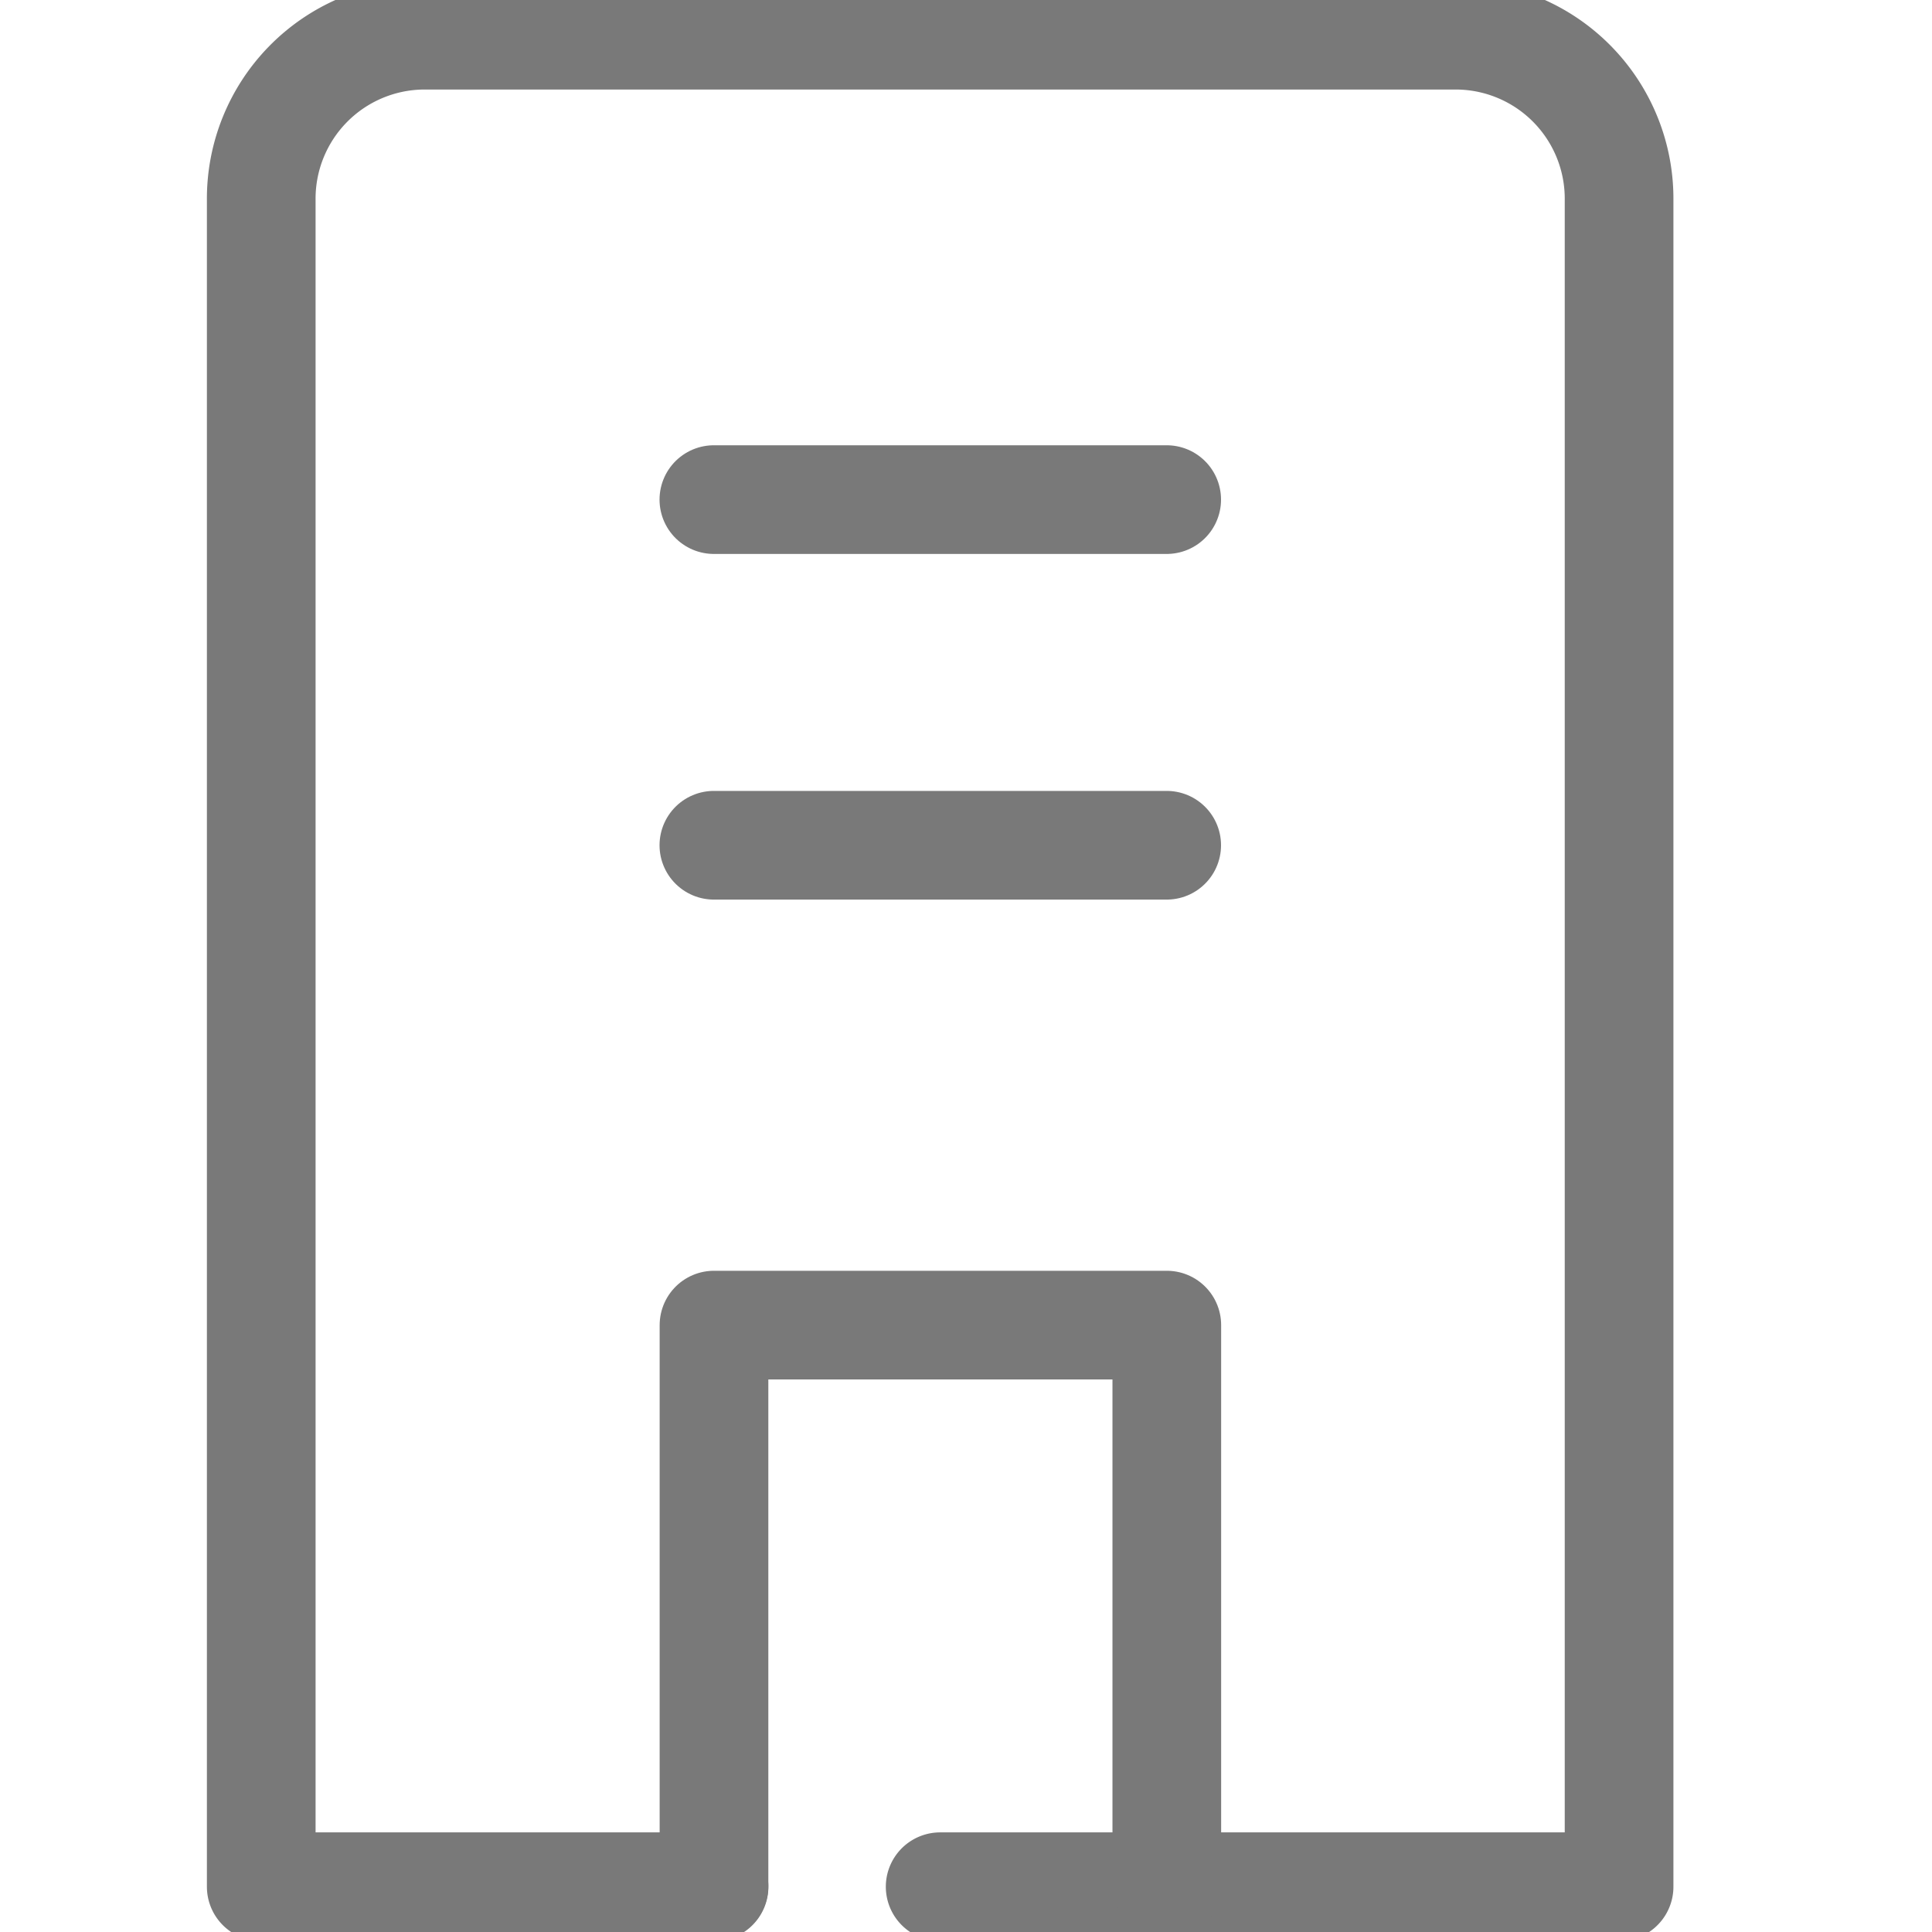
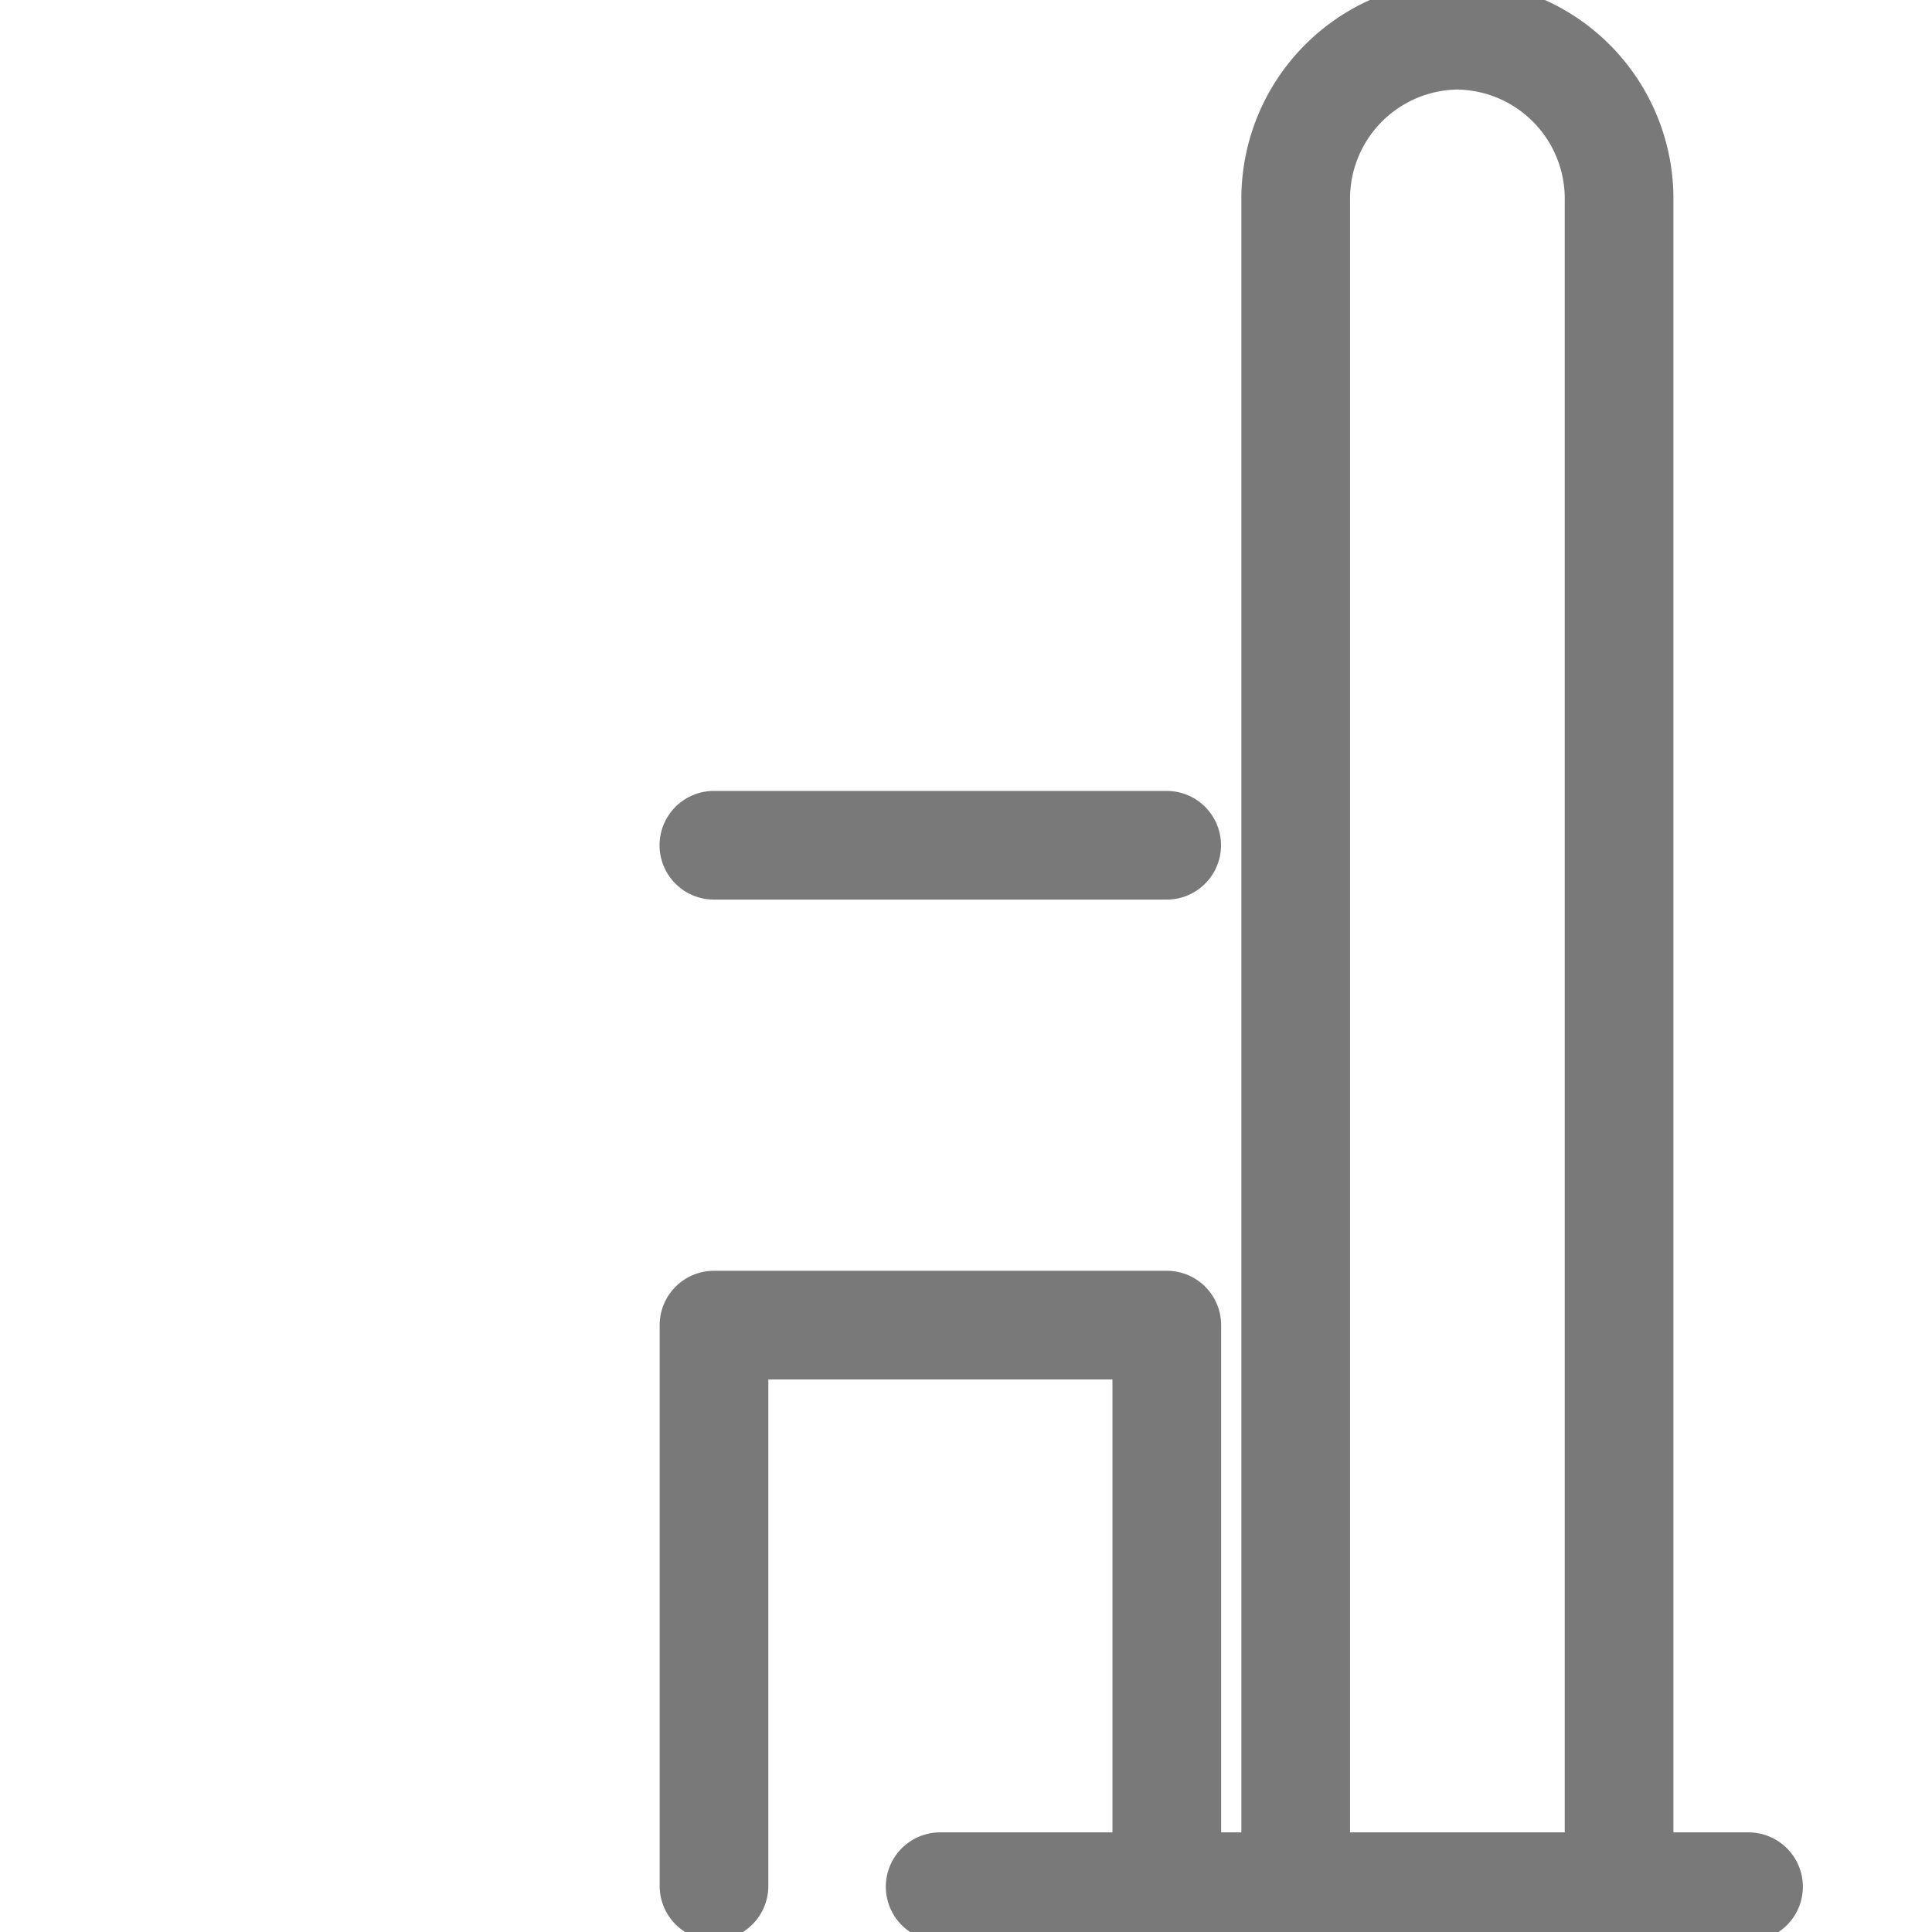
<svg xmlns="http://www.w3.org/2000/svg" id="Prédio" width="32" height="32" viewBox="0 0 32 32">
  <defs>
    <linearGradient id="linear-gradient" x1="0.5" x2="0.5" y2="1" gradientUnits="objectBoundingBox">
      <stop offset="0" stop-color="transparent" />
      <stop offset="0.243" stop-color="transparent" />
      <stop offset="0.775" stop-color="transparent" />
      <stop offset="0.933" stop-color="transparent" />
      <stop offset="1" stop-color="transparent" />
    </linearGradient>
    <clipPath id="clip-path">
      <rect id="Retângulo_4363" data-name="Retângulo 4363" width="32" height="32" stroke="#797979" stroke-width="1.8" fill="url(#linear-gradient)" />
    </clipPath>
  </defs>
  <g id="Grupo_37" data-name="Grupo 37" clip-path="url(#clip-path)">
    <g id="Grupo_26469" data-name="Grupo 26469" transform="translate(4.327 0.583)">
-       <path id="Stroke_2076" data-name="Stroke 2076" d="M179.51,2163.922h11.245v-27.93a2.708,2.708,0,0,0-2.678-2.737H170.943a2.708,2.708,0,0,0-2.678,2.737v27.93h7.5" transform="translate(-168.265 -2133.255)" stroke="#797979" stroke-linecap="round" stroke-linejoin="round" stroke-width="1.8" fill="url(#linear-gradient)" />
+       <path id="Stroke_2076" data-name="Stroke 2076" d="M179.51,2163.922h11.245v-27.93a2.708,2.708,0,0,0-2.678-2.737a2.708,2.708,0,0,0-2.678,2.737v27.93h7.5" transform="translate(-168.265 -2133.255)" stroke="#797979" stroke-linecap="round" stroke-linejoin="round" stroke-width="1.8" fill="url(#linear-gradient)" />
      <path id="Stroke_2078" data-name="Stroke 2078" d="M197.143,2202.152v-9.29h-7.5v9.29" transform="translate(-182.144 -2171.497)" stroke="#797979" stroke-linecap="round" stroke-linejoin="round" stroke-width="1.8" fill="url(#linear-gradient)" />
      <path id="Stroke_2080" data-name="Stroke 2080" d="M189.641,2170.686h7.5" transform="translate(-182.144 -2157.269)" stroke="#797979" stroke-linecap="round" stroke-linejoin="round" stroke-width="1.8" fill="url(#linear-gradient)" />
-       <path id="Stroke_2082" data-name="Stroke 2082" d="M189.641,2154.7h7.5" transform="translate(-182.144 -2147.008)" stroke="#797979" stroke-linecap="round" stroke-linejoin="round" stroke-width="1.8" fill="url(#linear-gradient)" />
    </g>
  </g>
</svg>